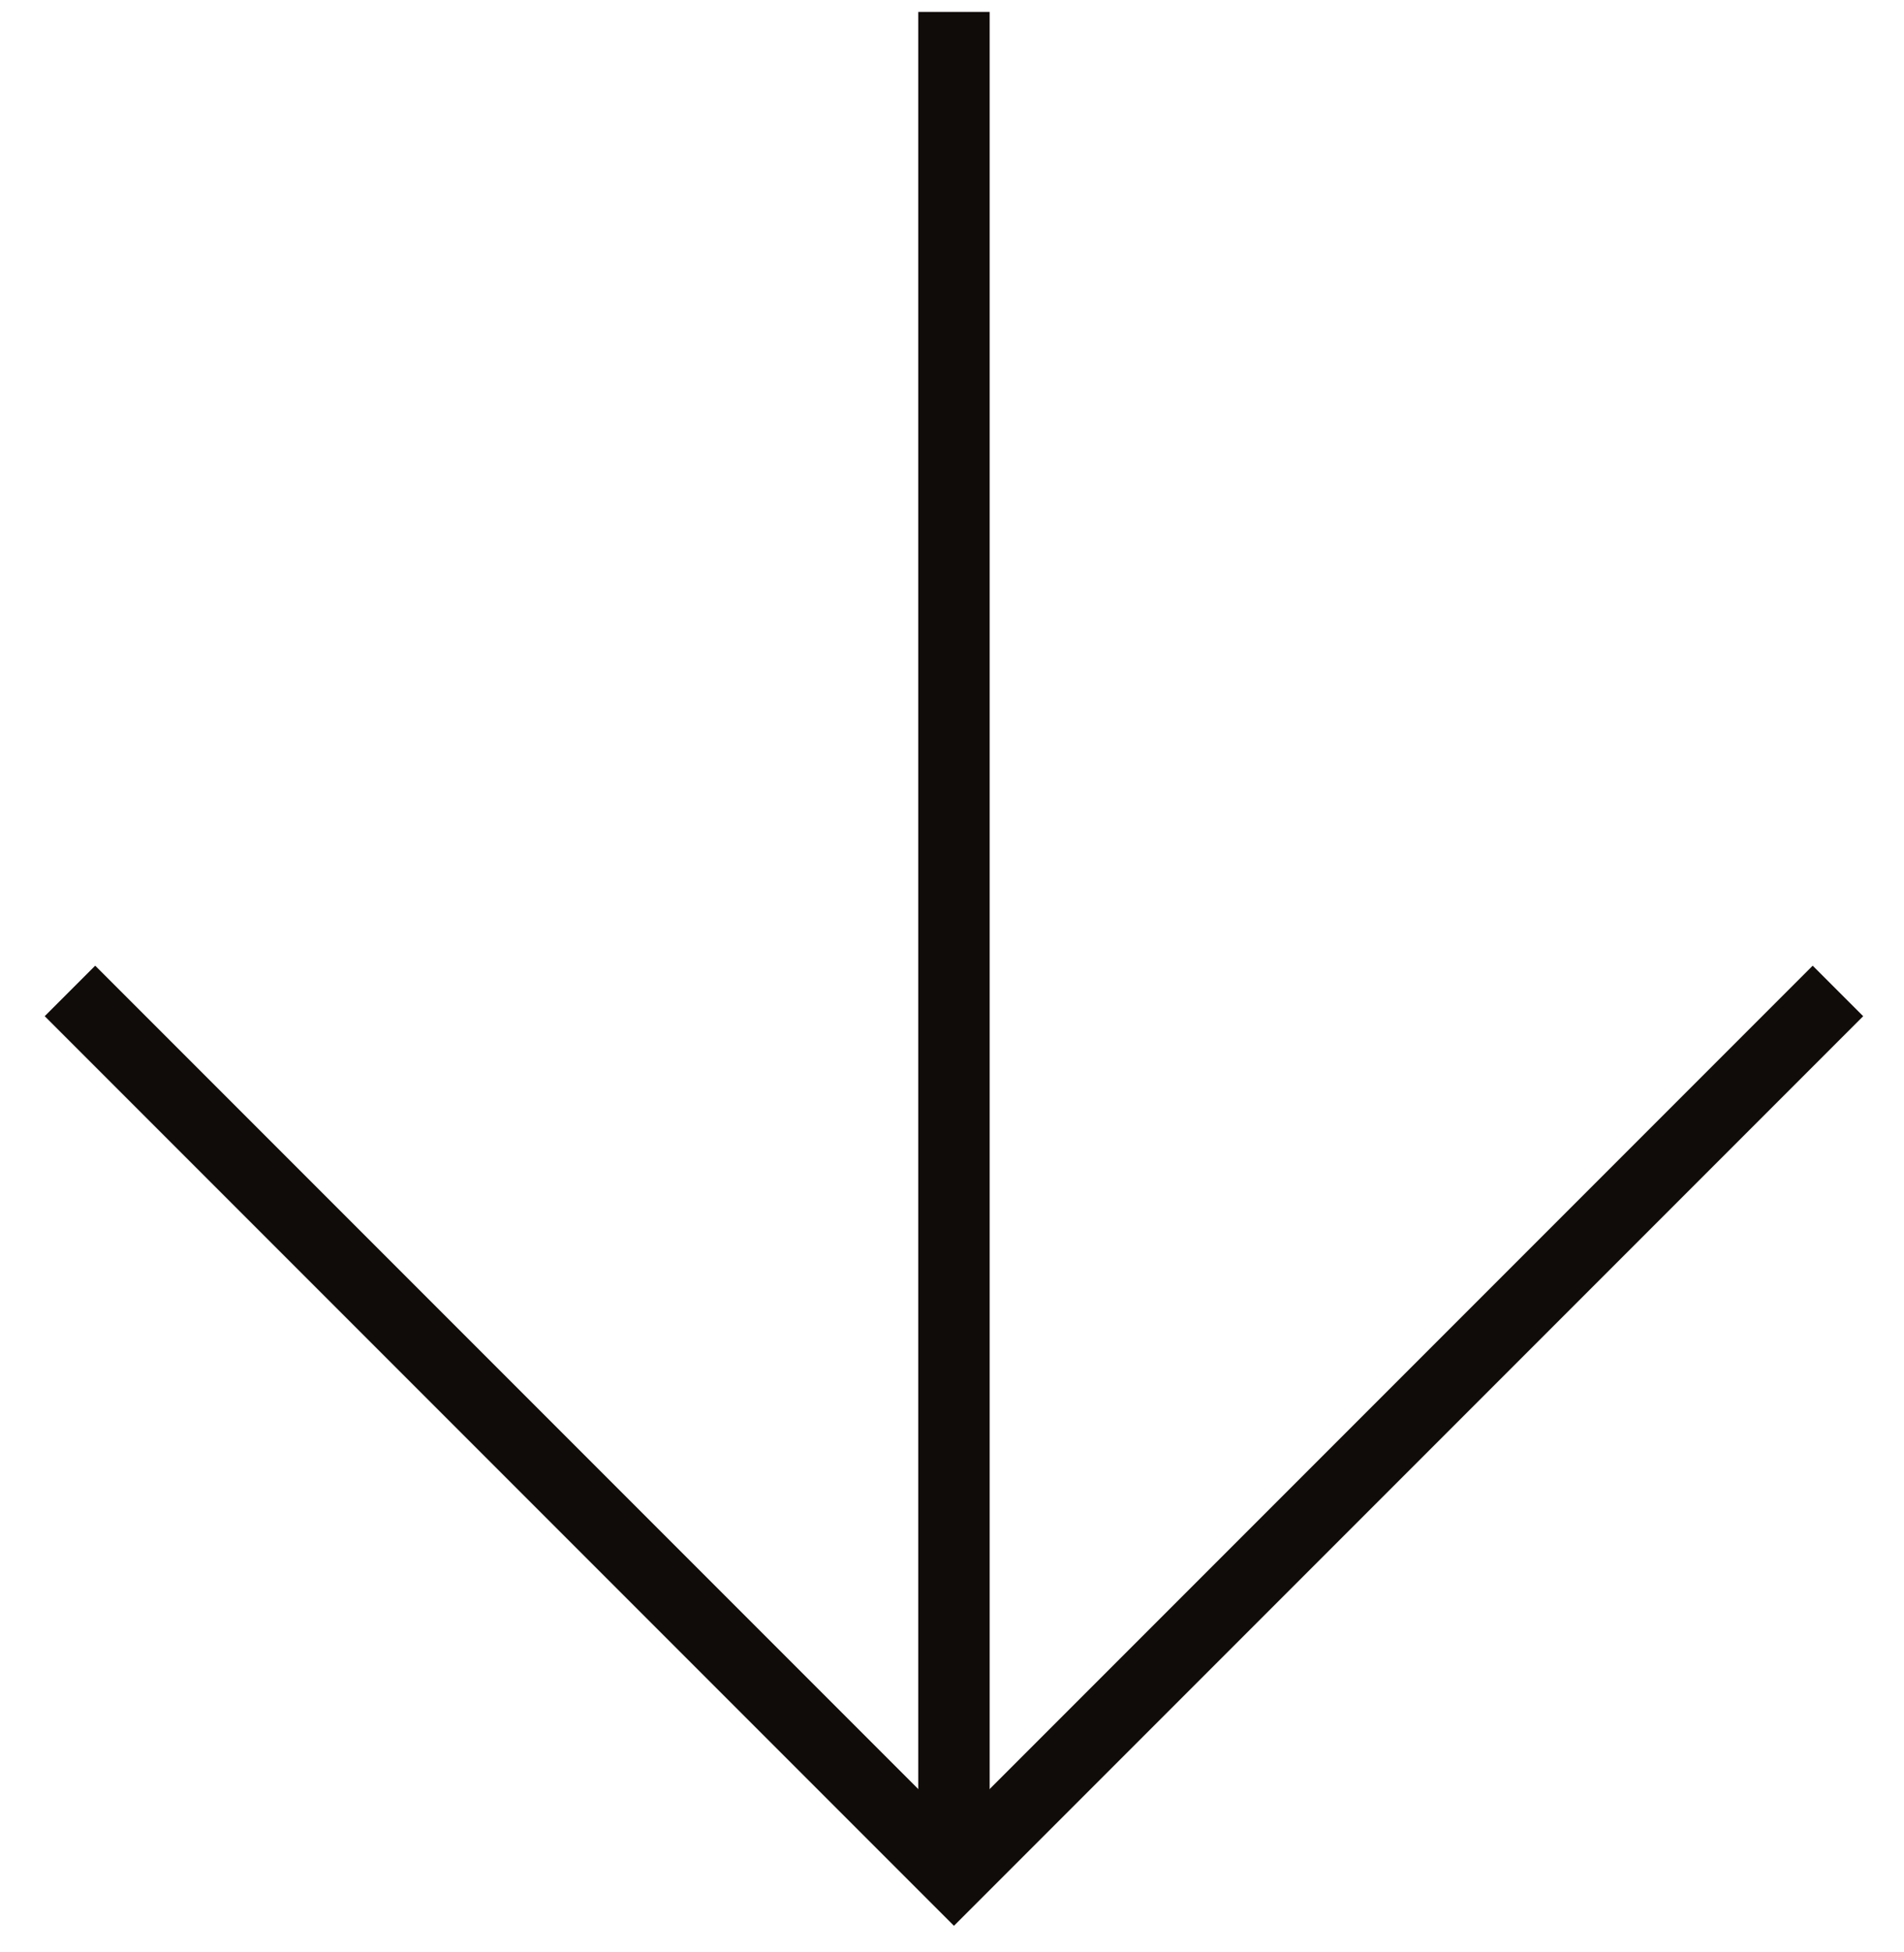
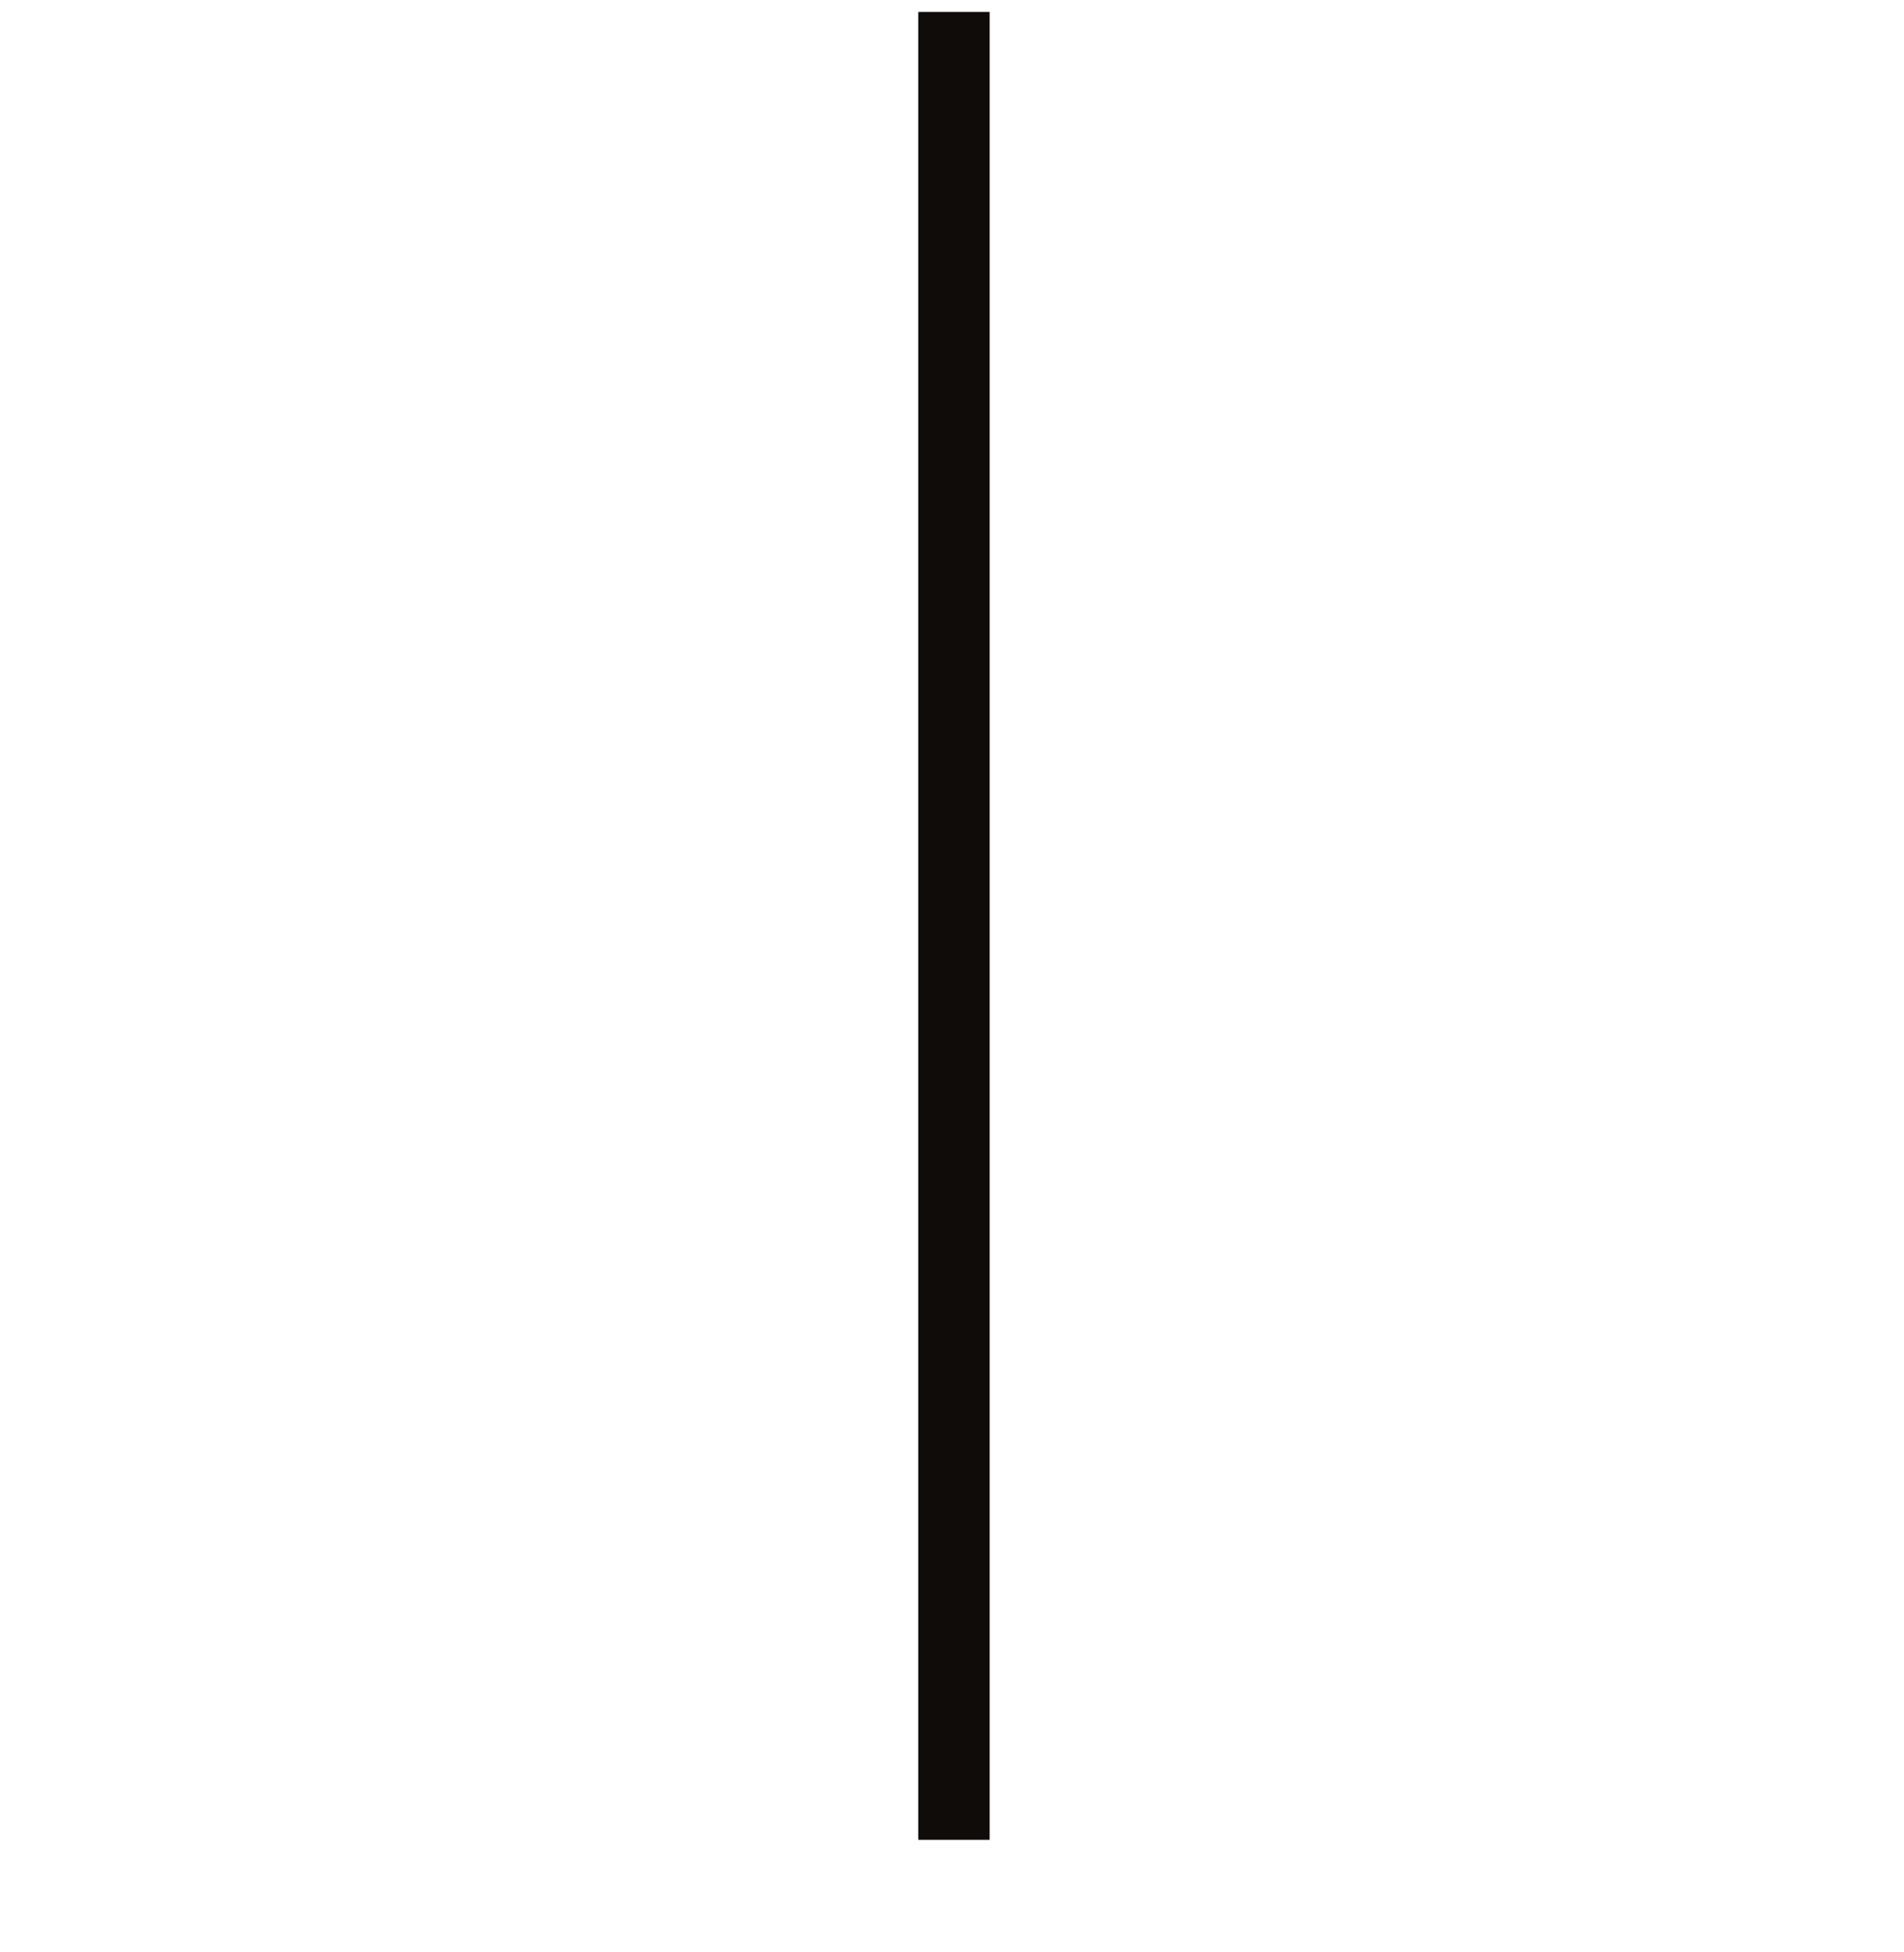
<svg xmlns="http://www.w3.org/2000/svg" width="40" height="41" viewBox="0 0 40 41" fill="none">
-   <path d="M38.082 21.34L20.041 39.381L2 21.34" stroke="#0F0C09" stroke-width="1.5" stroke-linecap="square" />
  <path d="M20.041 37.886L20.041 1" stroke="#0F0C09" stroke-width="1.5" stroke-linecap="square" />
</svg>